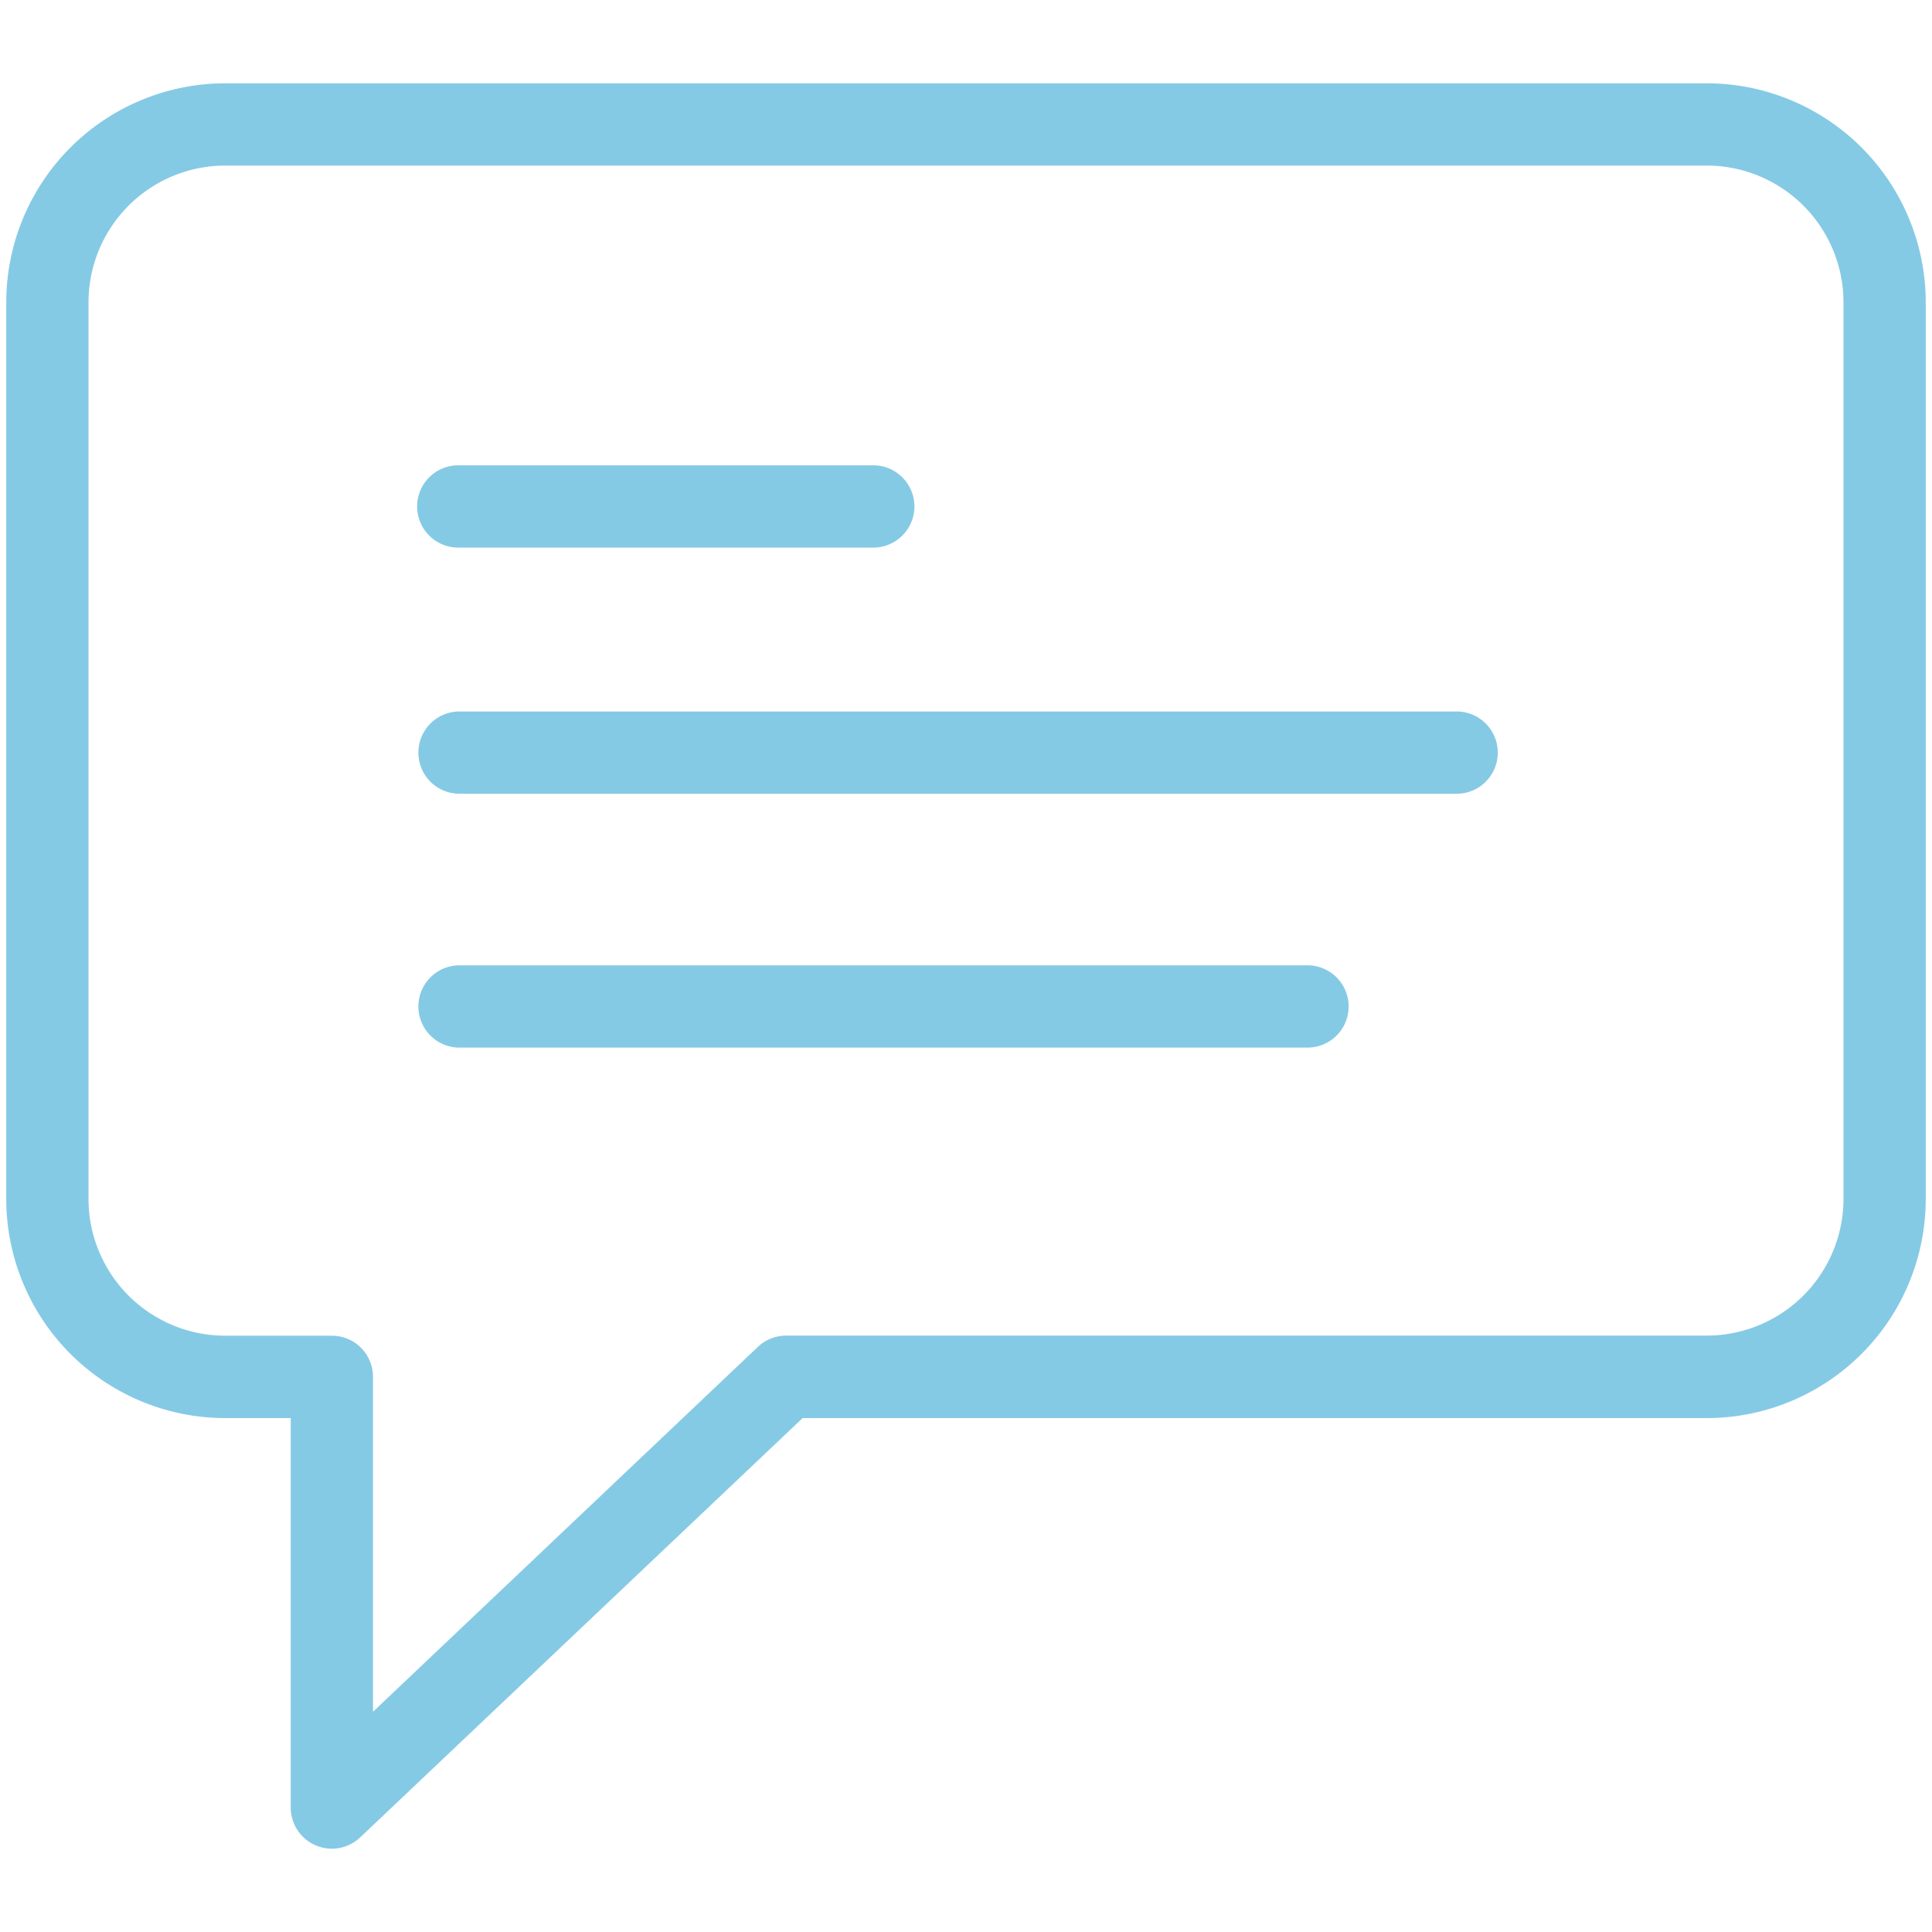
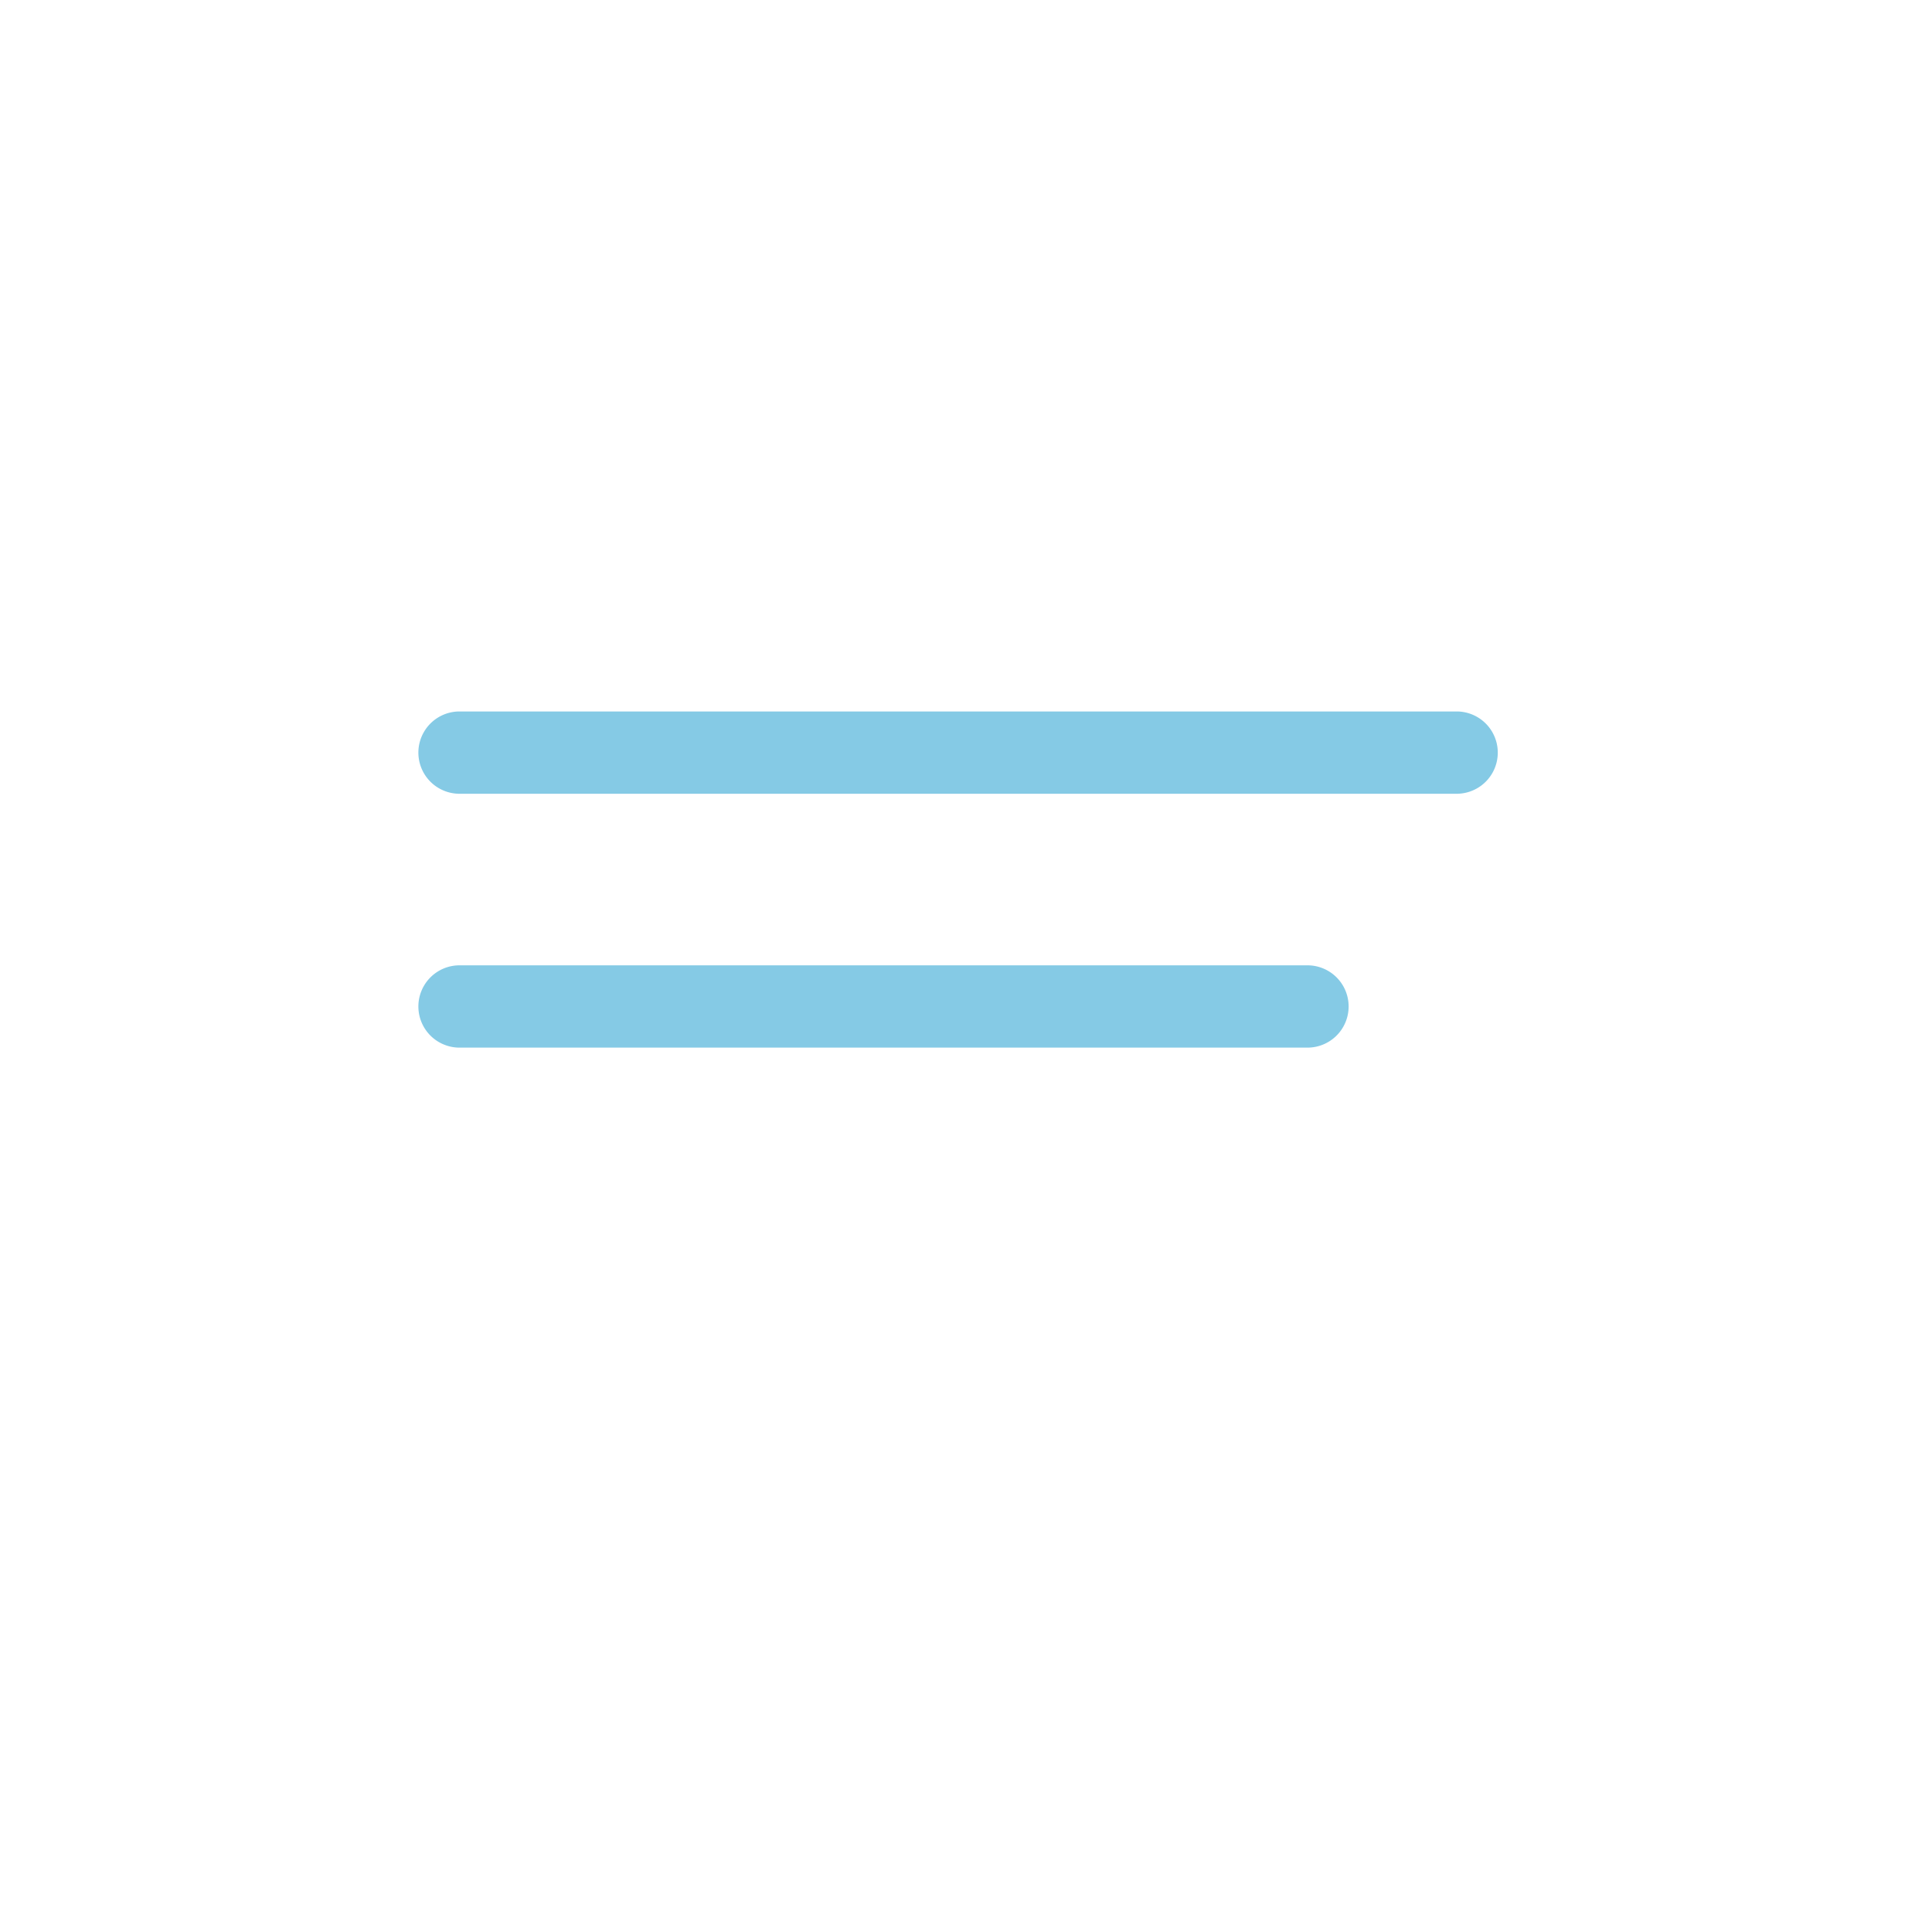
<svg xmlns="http://www.w3.org/2000/svg" id="Layer_1" data-name="Layer 1" viewBox="0 0 500 500">
  <defs>
    <style>.cls-1{fill:#85cae5;}</style>
  </defs>
-   <path class="cls-1" d="M85.88,478.44a10.5,10.5,0,0,1-4.2-.87,10.64,10.64,0,0,1-6.44-9.78V367h-17A56.72,56.72,0,0,1,1.62,310.33V78.21A56.72,56.72,0,0,1,58.28,21.56H441.72a56.72,56.72,0,0,1,56.66,56.65V310.33A56.72,56.72,0,0,1,441.72,367h-234L93.21,475.52A10.66,10.66,0,0,1,85.88,478.44ZM58.28,42.85A35.41,35.41,0,0,0,22.91,78.21V310.33a35.4,35.4,0,0,0,35.37,35.35H85.89a10.64,10.64,0,0,1,10.64,10.65V443l99.61-94.43a10.67,10.67,0,0,1,7.32-2.92H441.72a35.4,35.4,0,0,0,35.37-35.35V78.21a35.41,35.41,0,0,0-35.37-35.36Z" />
-   <path class="cls-1" d="M226,141.72H118.6a10.65,10.65,0,0,1,0-21.3H226a10.65,10.65,0,1,1,0,21.3Z" />
  <path class="cls-1" d="M377.3,205.42H118.6a10.65,10.65,0,0,1,0-21.29H377.3a10.65,10.65,0,0,1,0,21.29Z" />
  <path class="cls-1" d="M338.7,271.12H118.6a10.65,10.65,0,0,1,0-21.29H338.7a10.65,10.65,0,0,1,0,21.29Z" />
</svg>